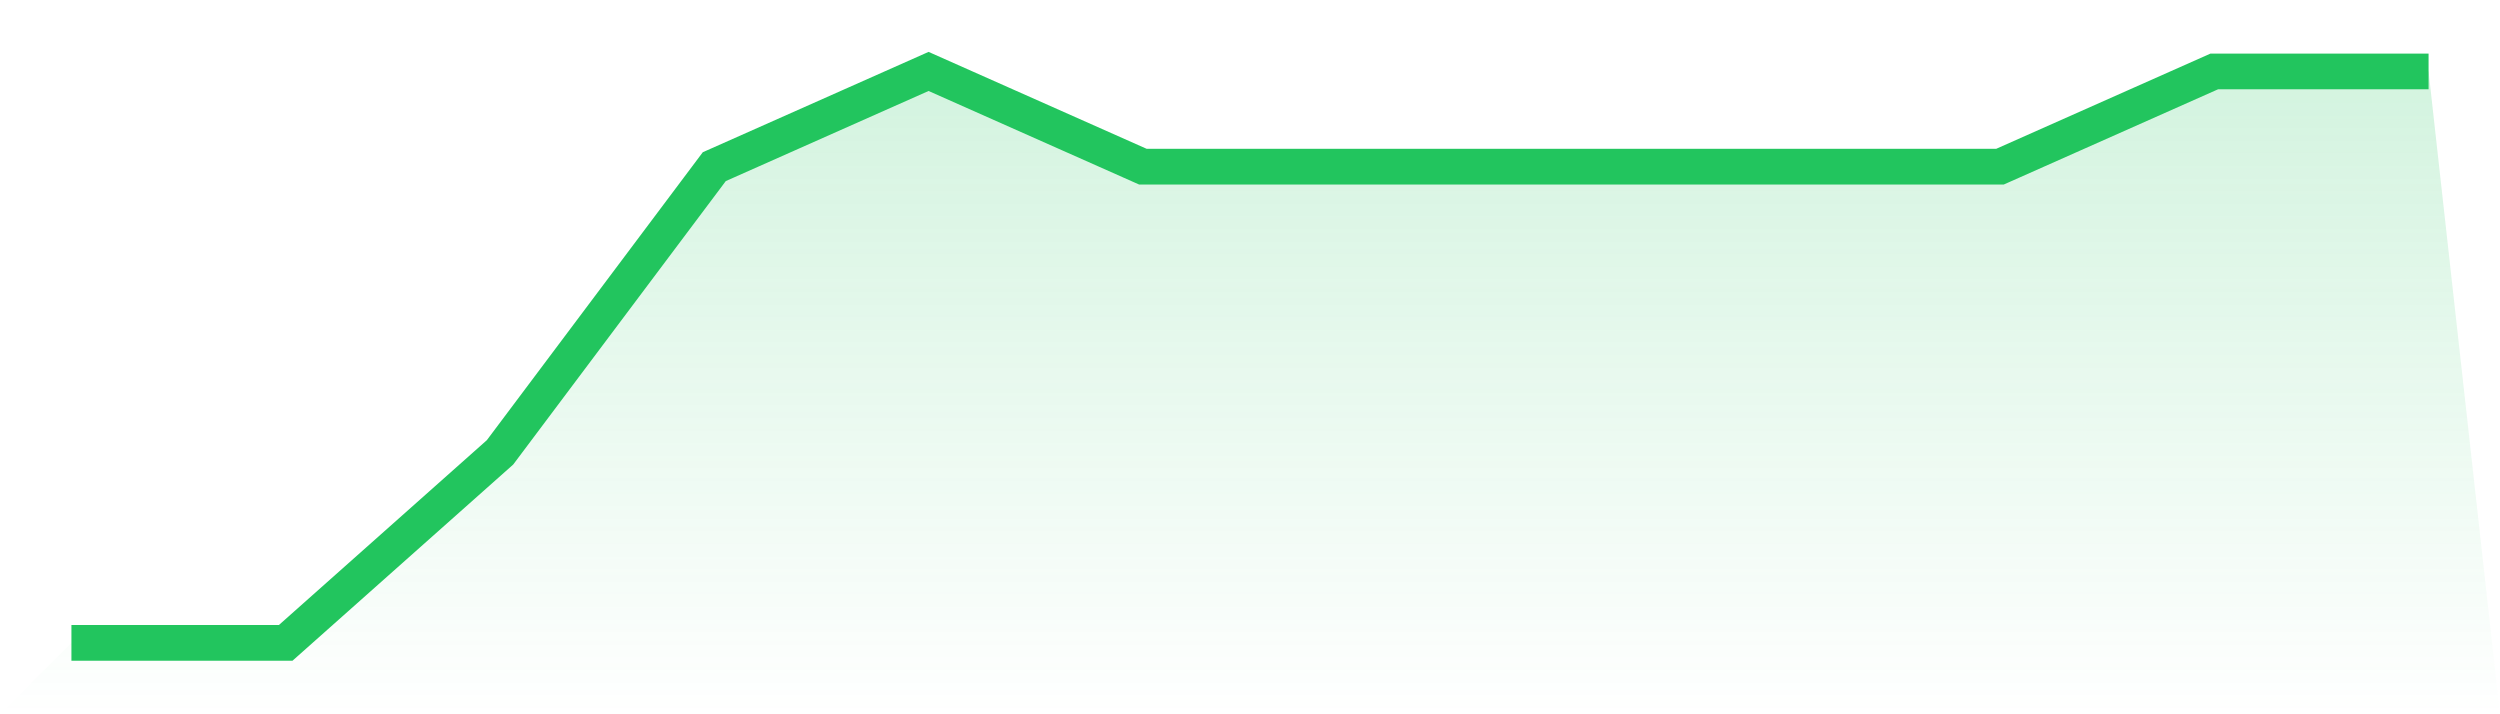
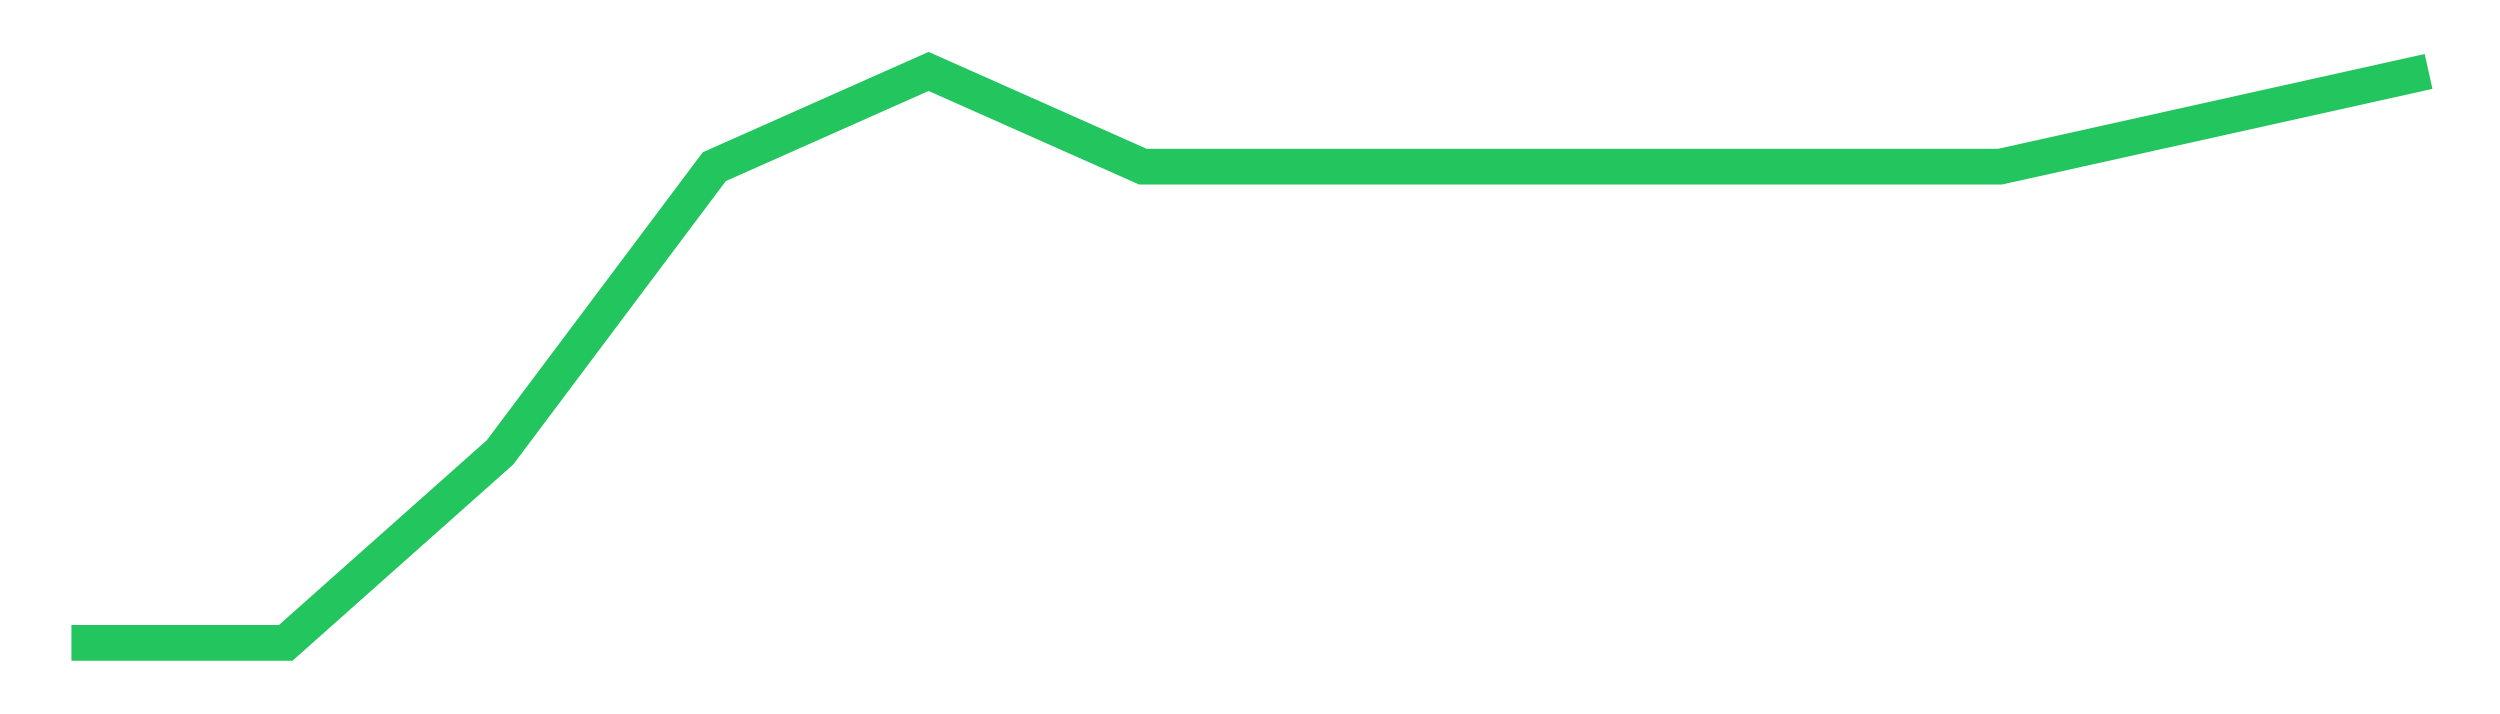
<svg xmlns="http://www.w3.org/2000/svg" viewBox="0 0 140 40">
  <defs>
    <linearGradient id="gradient" x1="0" x2="0" y1="0" y2="1">
      <stop offset="0%" stop-color="#22c55e" stop-opacity="0.2" />
      <stop offset="100%" stop-color="#22c55e" stop-opacity="0" />
    </linearGradient>
  </defs>
-   <path d="M4,36 L4,36 L16,36 L28,25.333 L40,9.333 L52,4 L64,9.333 L76,9.333 L88,9.333 L100,9.333 L112,9.333 L124,4 L136,4 L140,40 L0,40 z" fill="url(#gradient)" />
-   <path d="M4,36 L4,36 L16,36 L28,25.333 L40,9.333 L52,4 L64,9.333 L76,9.333 L88,9.333 L100,9.333 L112,9.333 L124,4 L136,4" fill="none" stroke="#22c55e" stroke-width="2" />
+   <path d="M4,36 L4,36 L16,36 L28,25.333 L40,9.333 L52,4 L64,9.333 L76,9.333 L88,9.333 L100,9.333 L112,9.333 L136,4" fill="none" stroke="#22c55e" stroke-width="2" />
</svg>